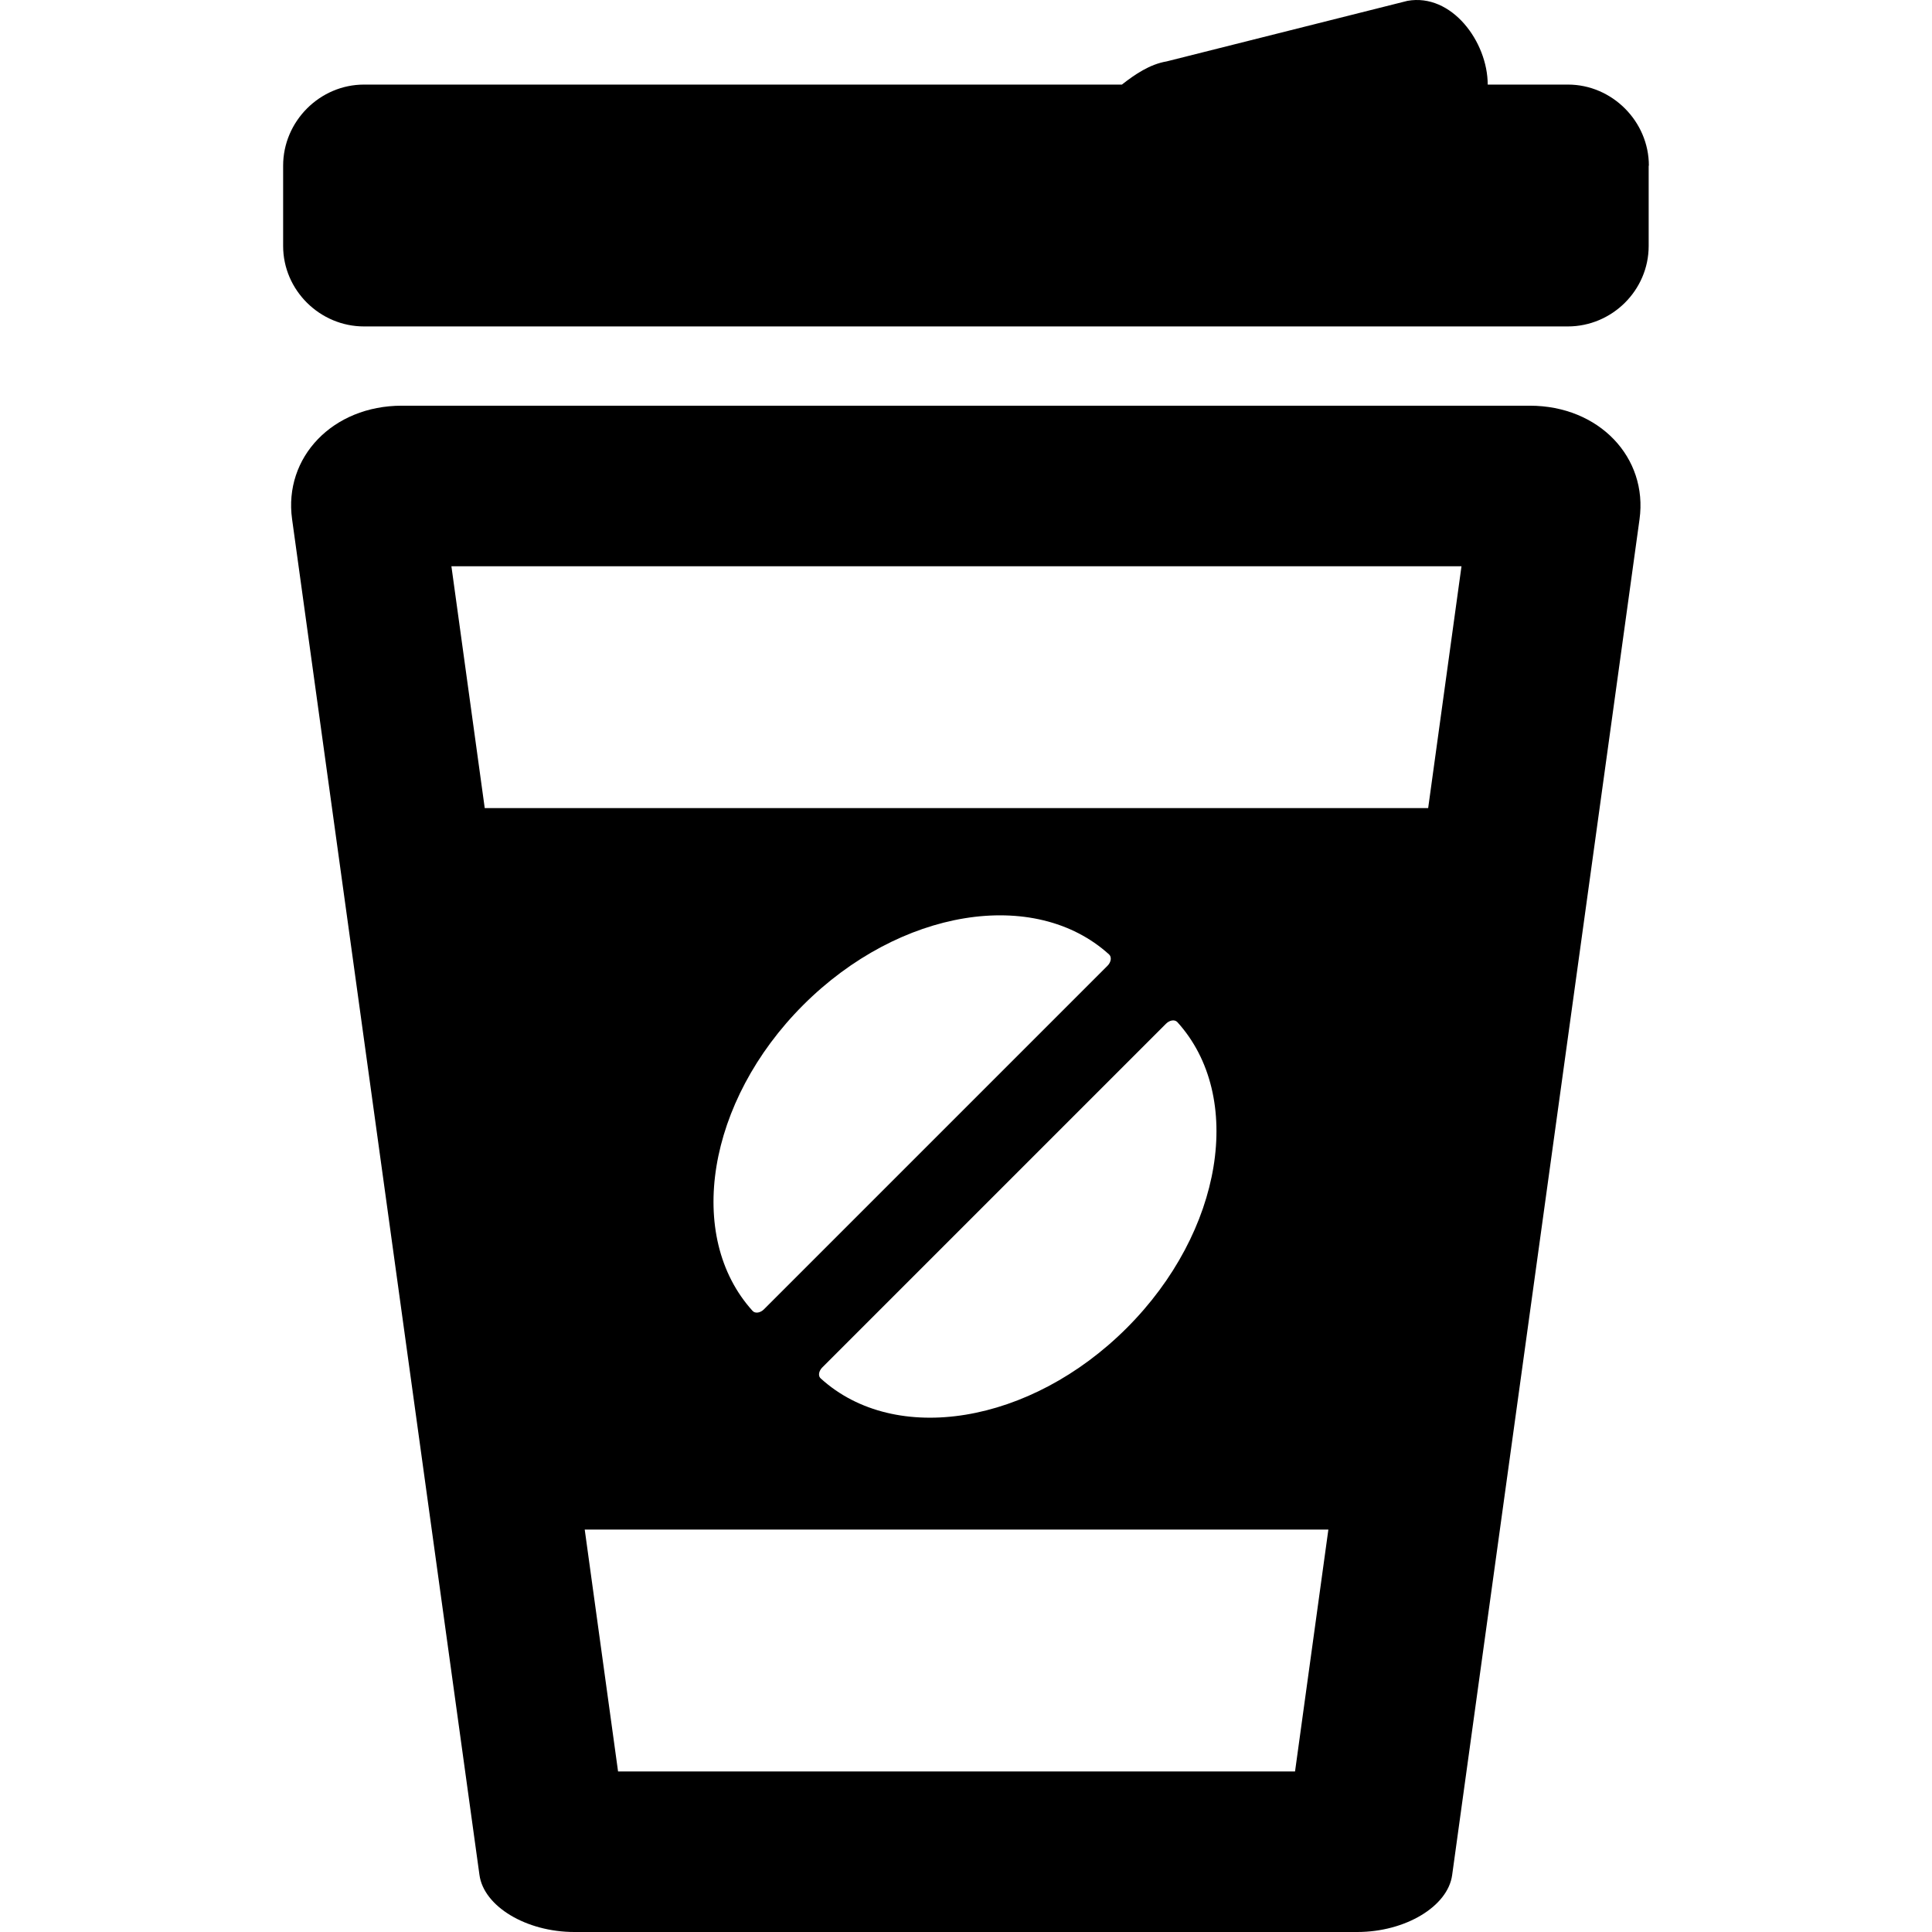
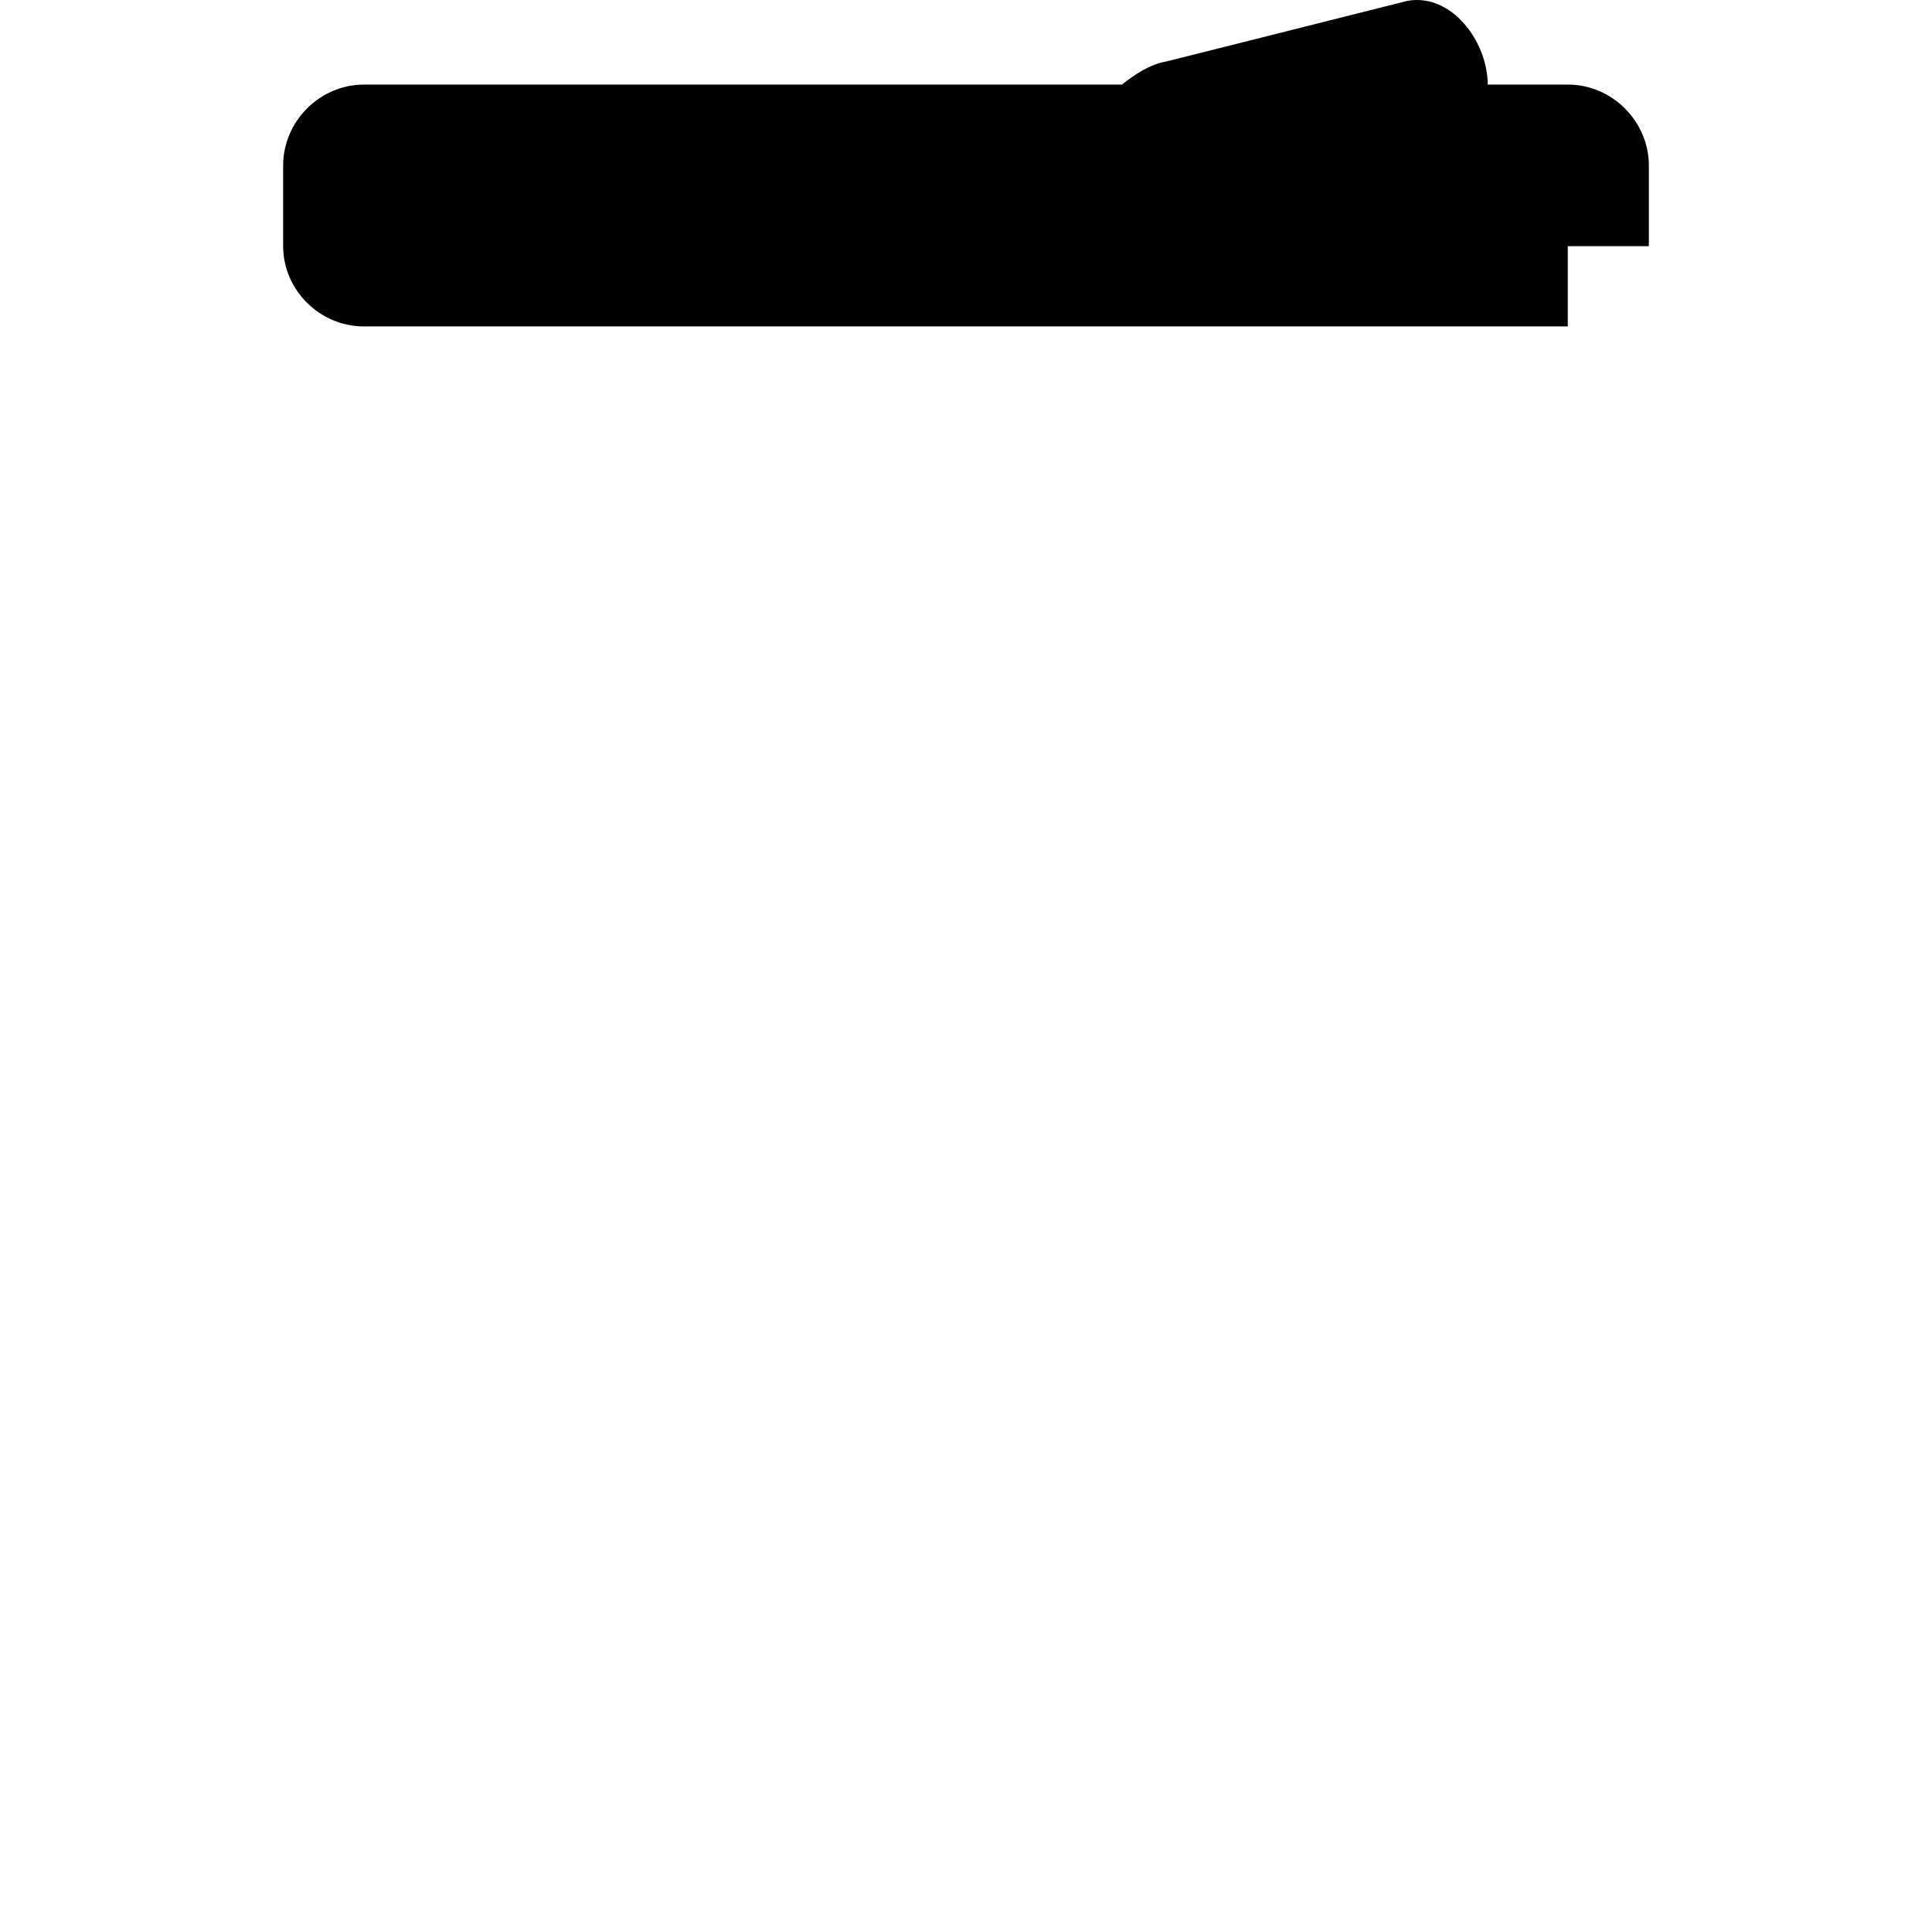
<svg xmlns="http://www.w3.org/2000/svg" fill="#000000" version="1.1" id="Capa_1" width="800px" height="800px" viewBox="0 0 950.619 950.619" xml:space="preserve">
  <g>
    <g>
-       <path d="M714.51,922.619l92.2-667.101c4.199-30.4-19.9-55.9-54-55.9h-555c-34,0-58.2,25.4-54,55.8l92.2,667.101    c2.1,15.5,23,28.1,46.7,28.1h385.2C691.51,950.619,712.409,938.02,714.51,922.619z M238.51,397.619l-16.4-119h497l-16.399,119    H238.51z M404.609,672.819L573.71,503.719c1.8-1.8,4.3-2.199,5.6-0.8c33.2,36.601,22.5,103.101-24.9,150.5    c-47.399,47.4-113.899,58.101-150.5,24.9C402.409,677.119,402.81,674.619,404.609,672.819z M375.909,644.219    c-1.8,1.801-4.3,2.2-5.6,0.801c-33.2-36.601-22.5-103.101,24.9-150.5c47.399-47.401,113.899-58.101,150.5-24.901    c1.399,1.3,1,3.8-0.801,5.6L375.909,644.219z M637.21,871.619H304.109l-16.399-119h365.899L637.21,871.619z" />
-       <path d="M811.31,81.519c0-21.8-18.1-39.9-39.8-39.9h-39.5c0-21-17.7-45.1-39.5-41.2l-118.5,29.8c-8.3,1.4-15.601,6.4-22,11.4    h-372.9c-21.8,0-39.8,18.1-39.8,39.9v39.5c0,21.8,18.1,39.6,39.8,39.6h592.3c21.801,0,39.801-17.8,39.801-39.6v-39.5H811.31z" />
+       <path d="M811.31,81.519c0-21.8-18.1-39.9-39.8-39.9h-39.5c0-21-17.7-45.1-39.5-41.2l-118.5,29.8c-8.3,1.4-15.601,6.4-22,11.4    h-372.9c-21.8,0-39.8,18.1-39.8,39.9v39.5c0,21.8,18.1,39.6,39.8,39.6h592.3v-39.5H811.31z" />
    </g>
  </g>
</svg>